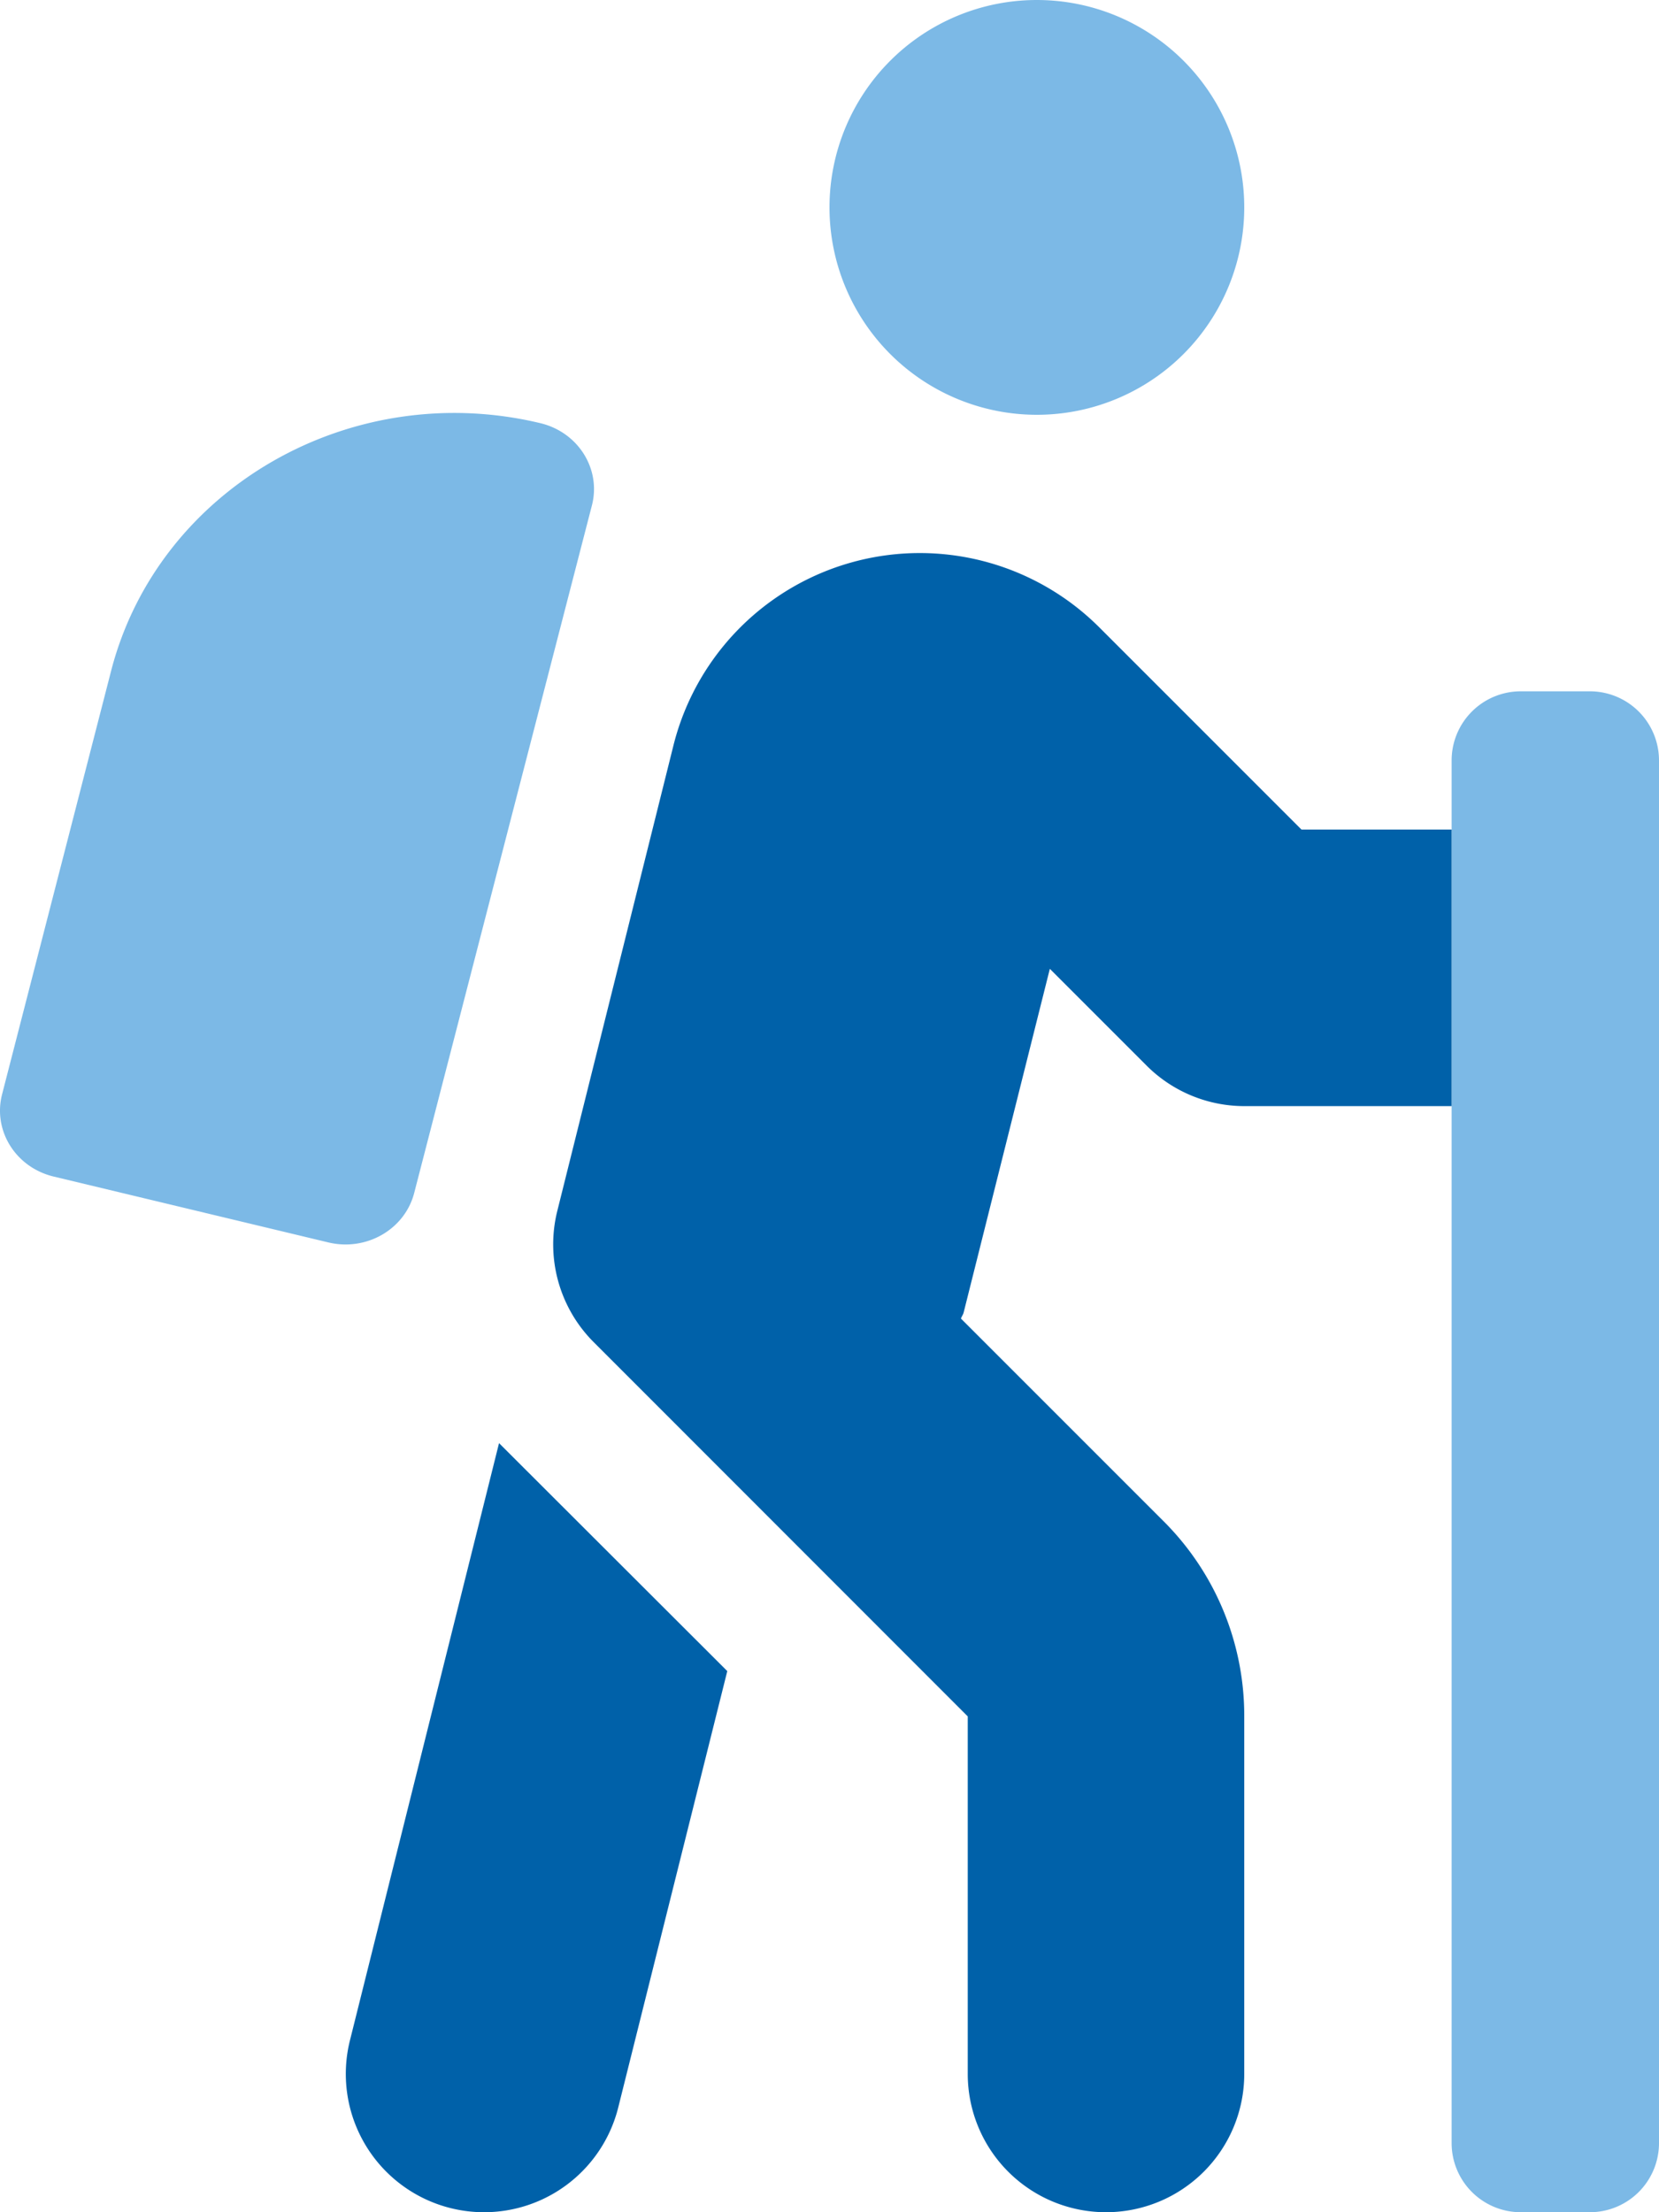
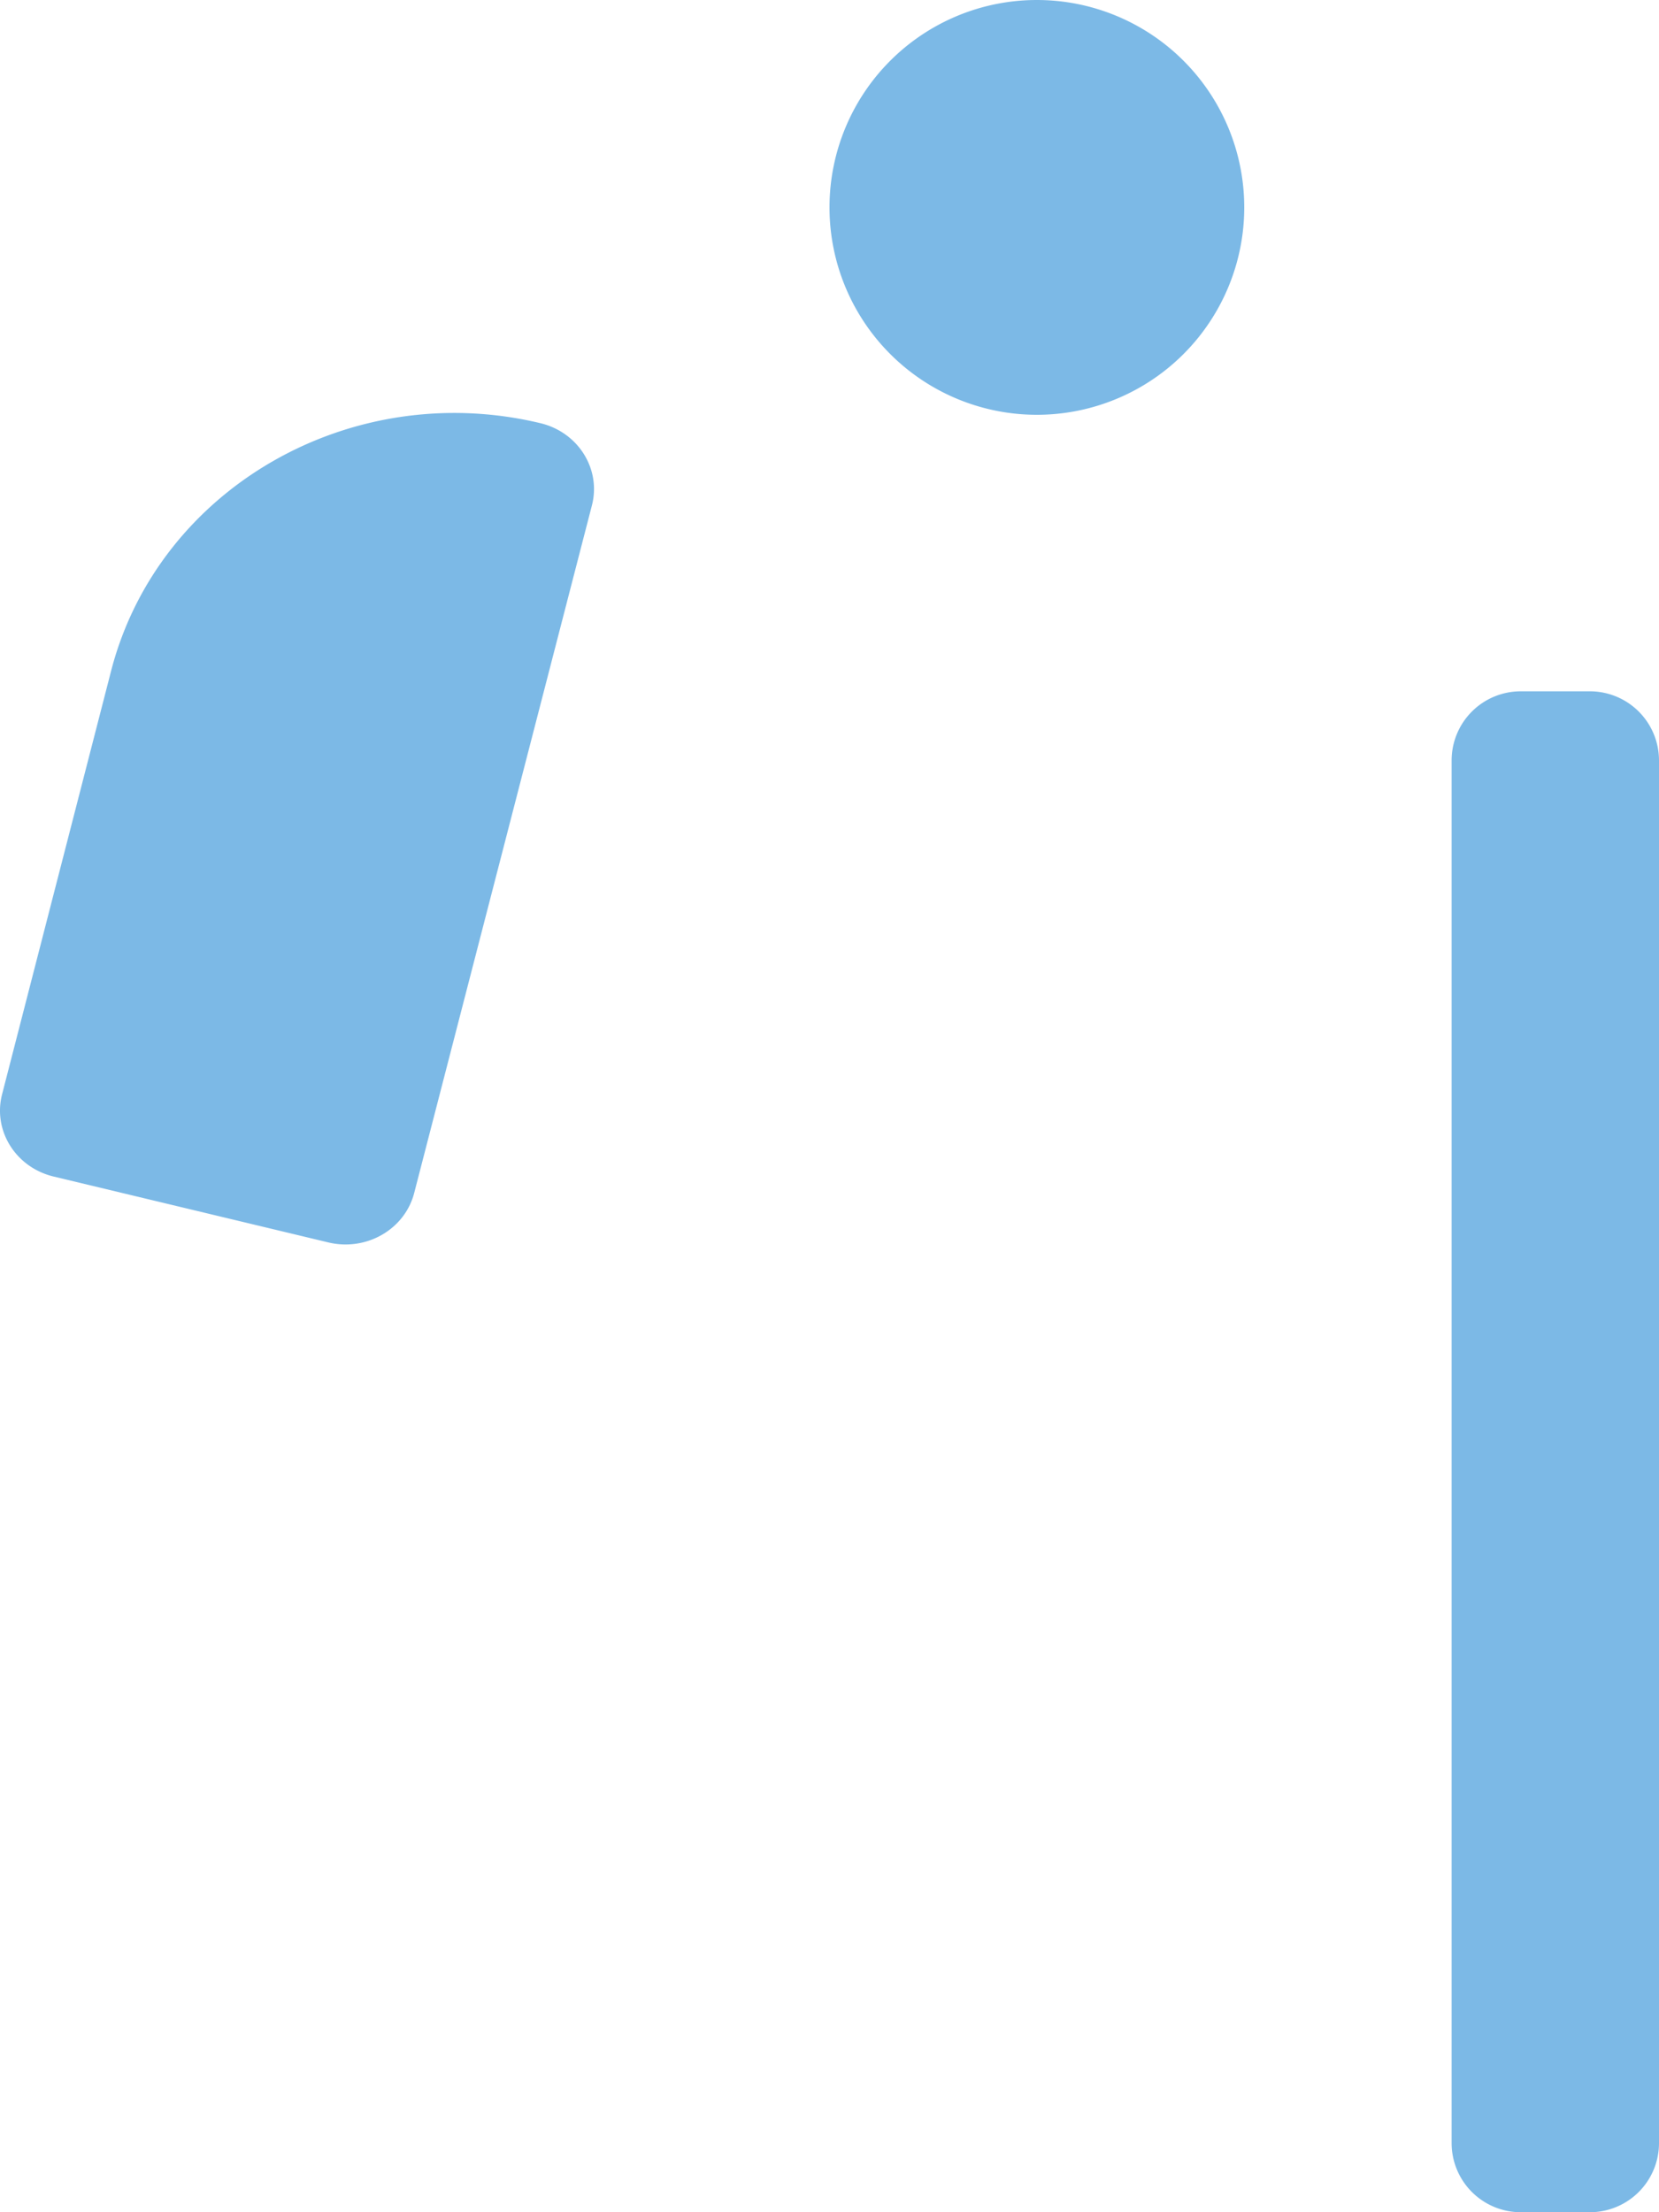
<svg xmlns="http://www.w3.org/2000/svg" viewBox="0 0 384 512">
  <defs>
    <style>.fa-primary{fill:#0061A9}.fa-secondary{fill:#7cb9e6}</style>
  </defs>
  <path d="M368 160h-16a16 16 0 0 0-16 16v320a16 16 0 0 0 16 16h16a16 16 0 0 0 16-16V176a16 16 0 0 0-16-16zM240 0a48 48 0 1 0 48 48 48 48 0 0 0-48-48zM125.08 97.94C81.2 87.42 36.73 113 25.76 155.11L.49 253.24c-2.19 8.42 3.14 16.95 11.92 19.06L76 287.55c8.79 2.1 17.68-3 19.87-11.44L137 117c2.19-8.42-3.14-16.95-11.92-19.06z" class="fa-secondary" />
-   <path d="M81 472.23a32 32 0 0 0 62.1 15.53l25.24-101L115.51 334zm162-248l22.43 22.43A32 32 0 0 0 288 256h48v-64h-34.75l-46.78-46.78a58.78 58.78 0 0 0-98.59 27.3L129 280.24a32 32 0 0 0 8.42 30.39L224 397.25V480a32 32 0 0 0 64 0v-82.75A63.58 63.58 0 0 0 269.25 352l-46.82-46.82c.15-.5.49-.89.62-1.41z" class="fa-primary" />
</svg>